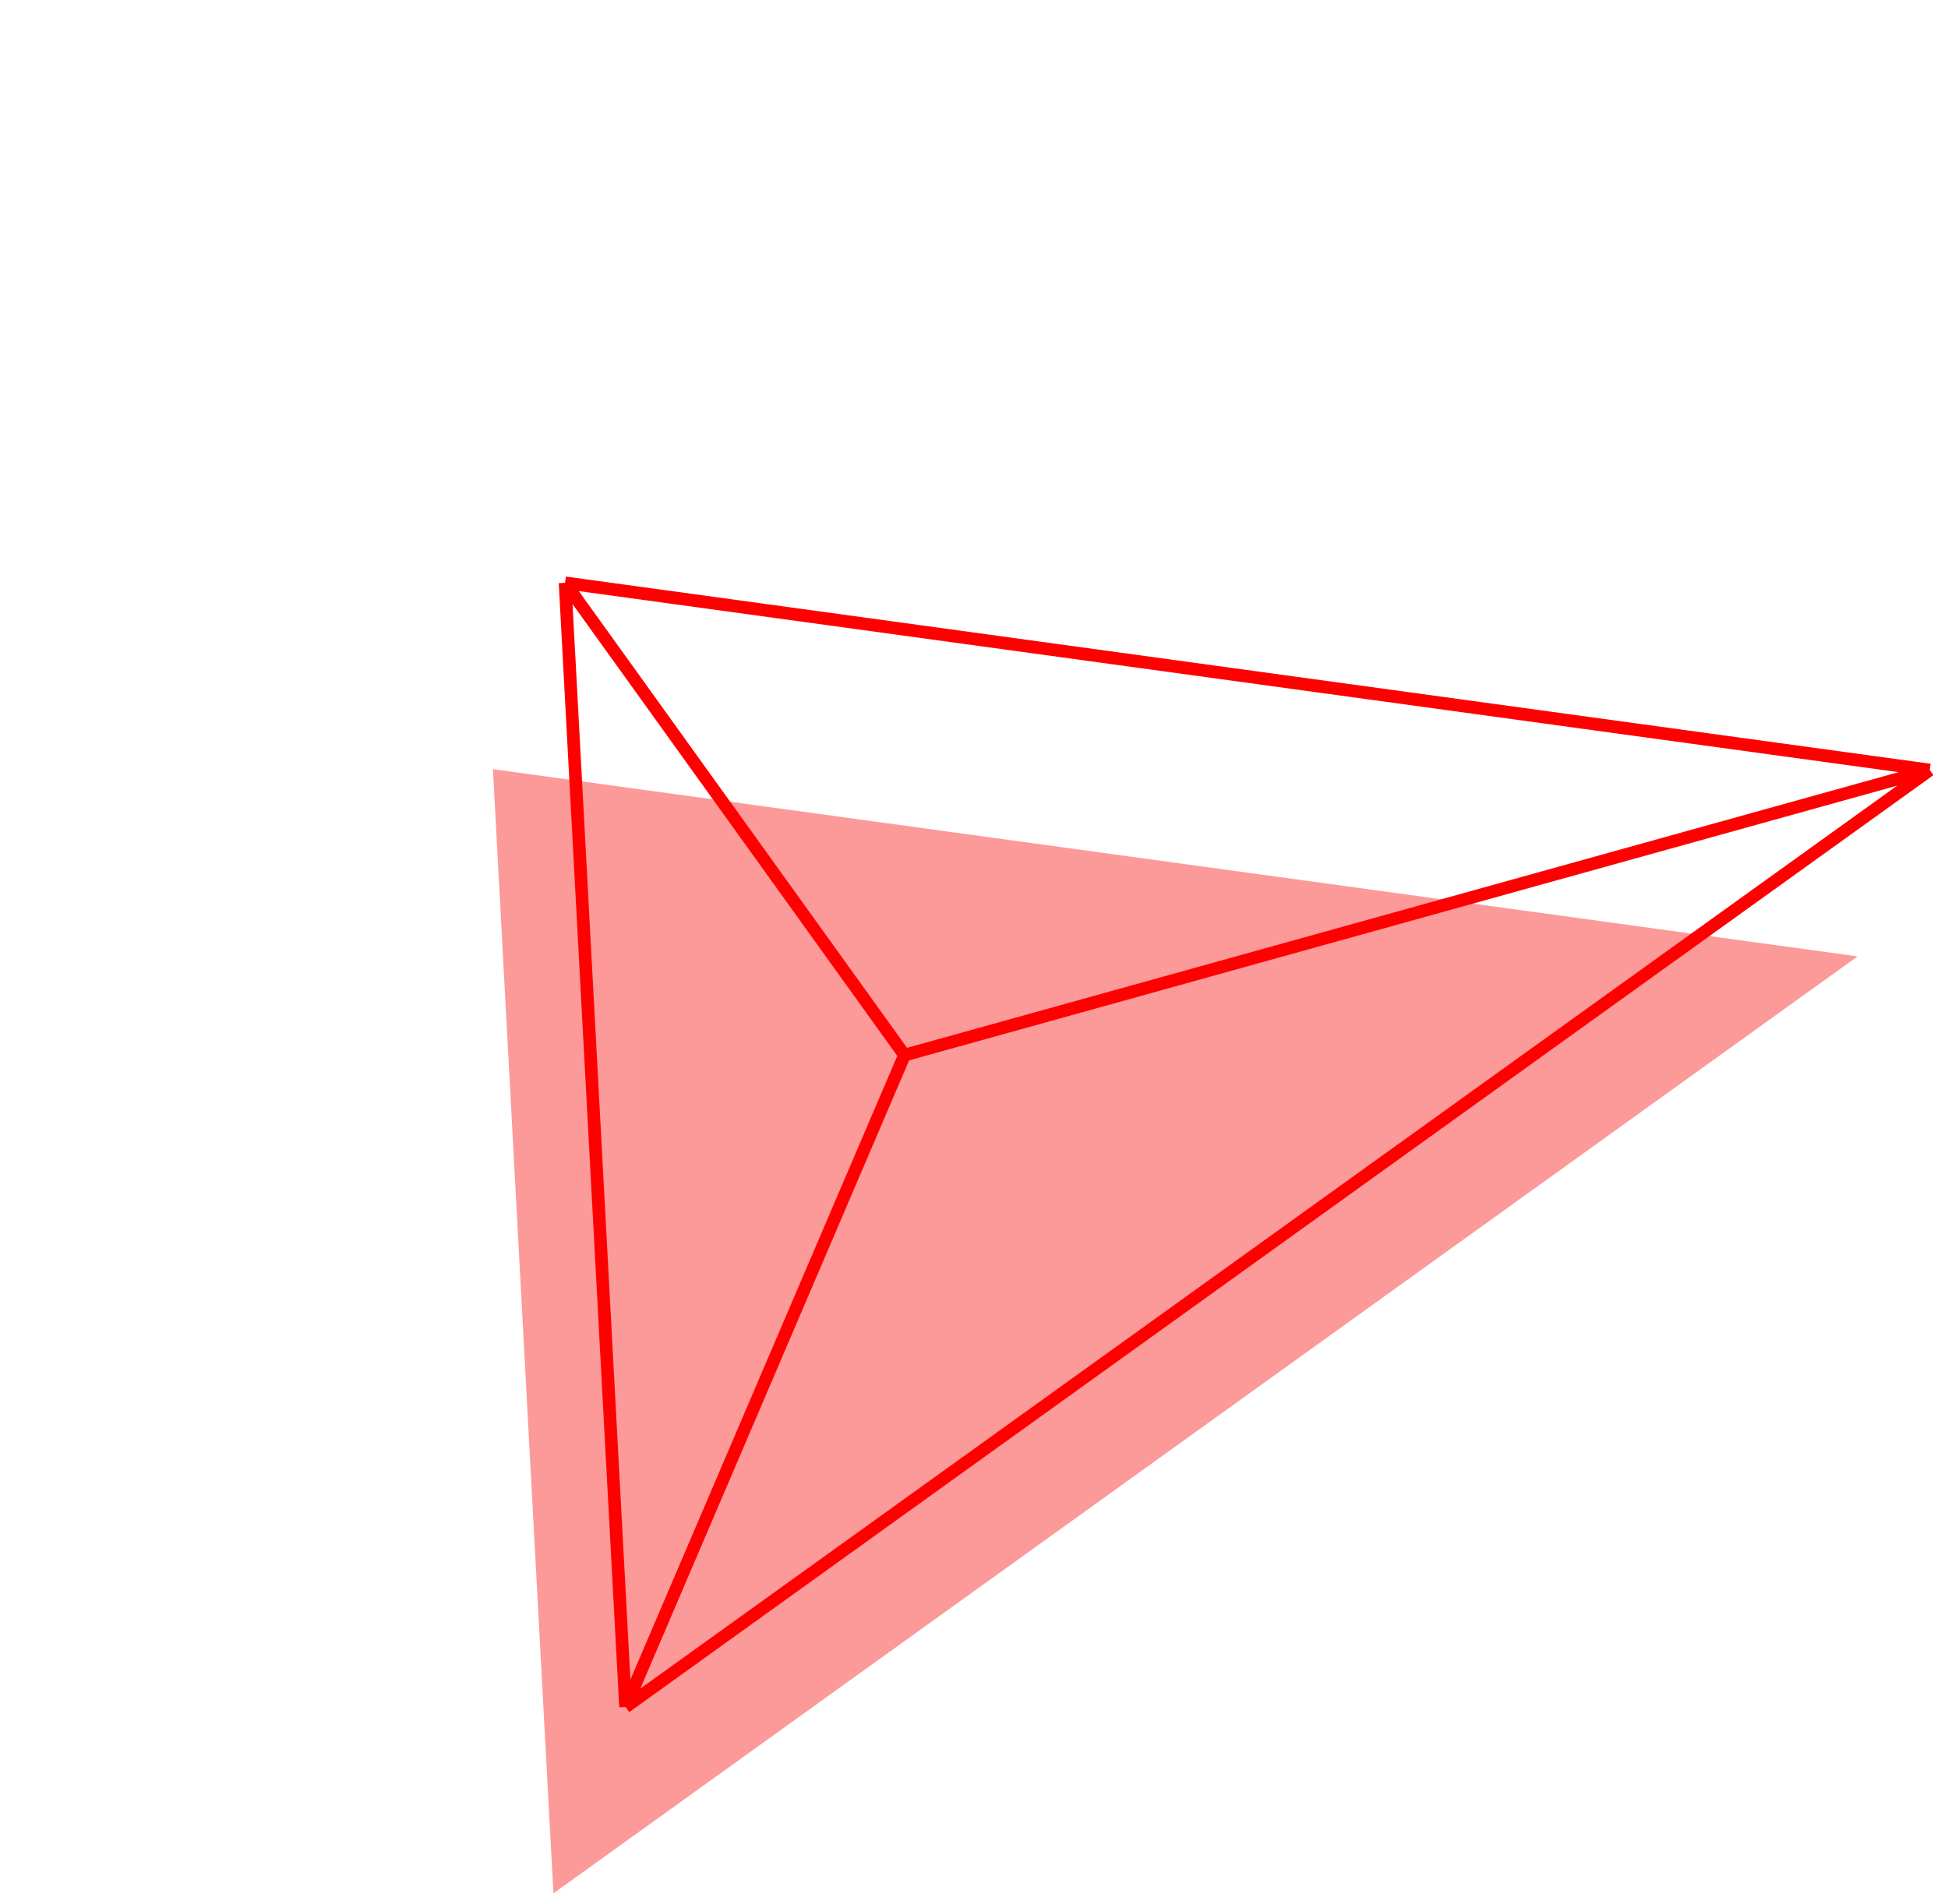
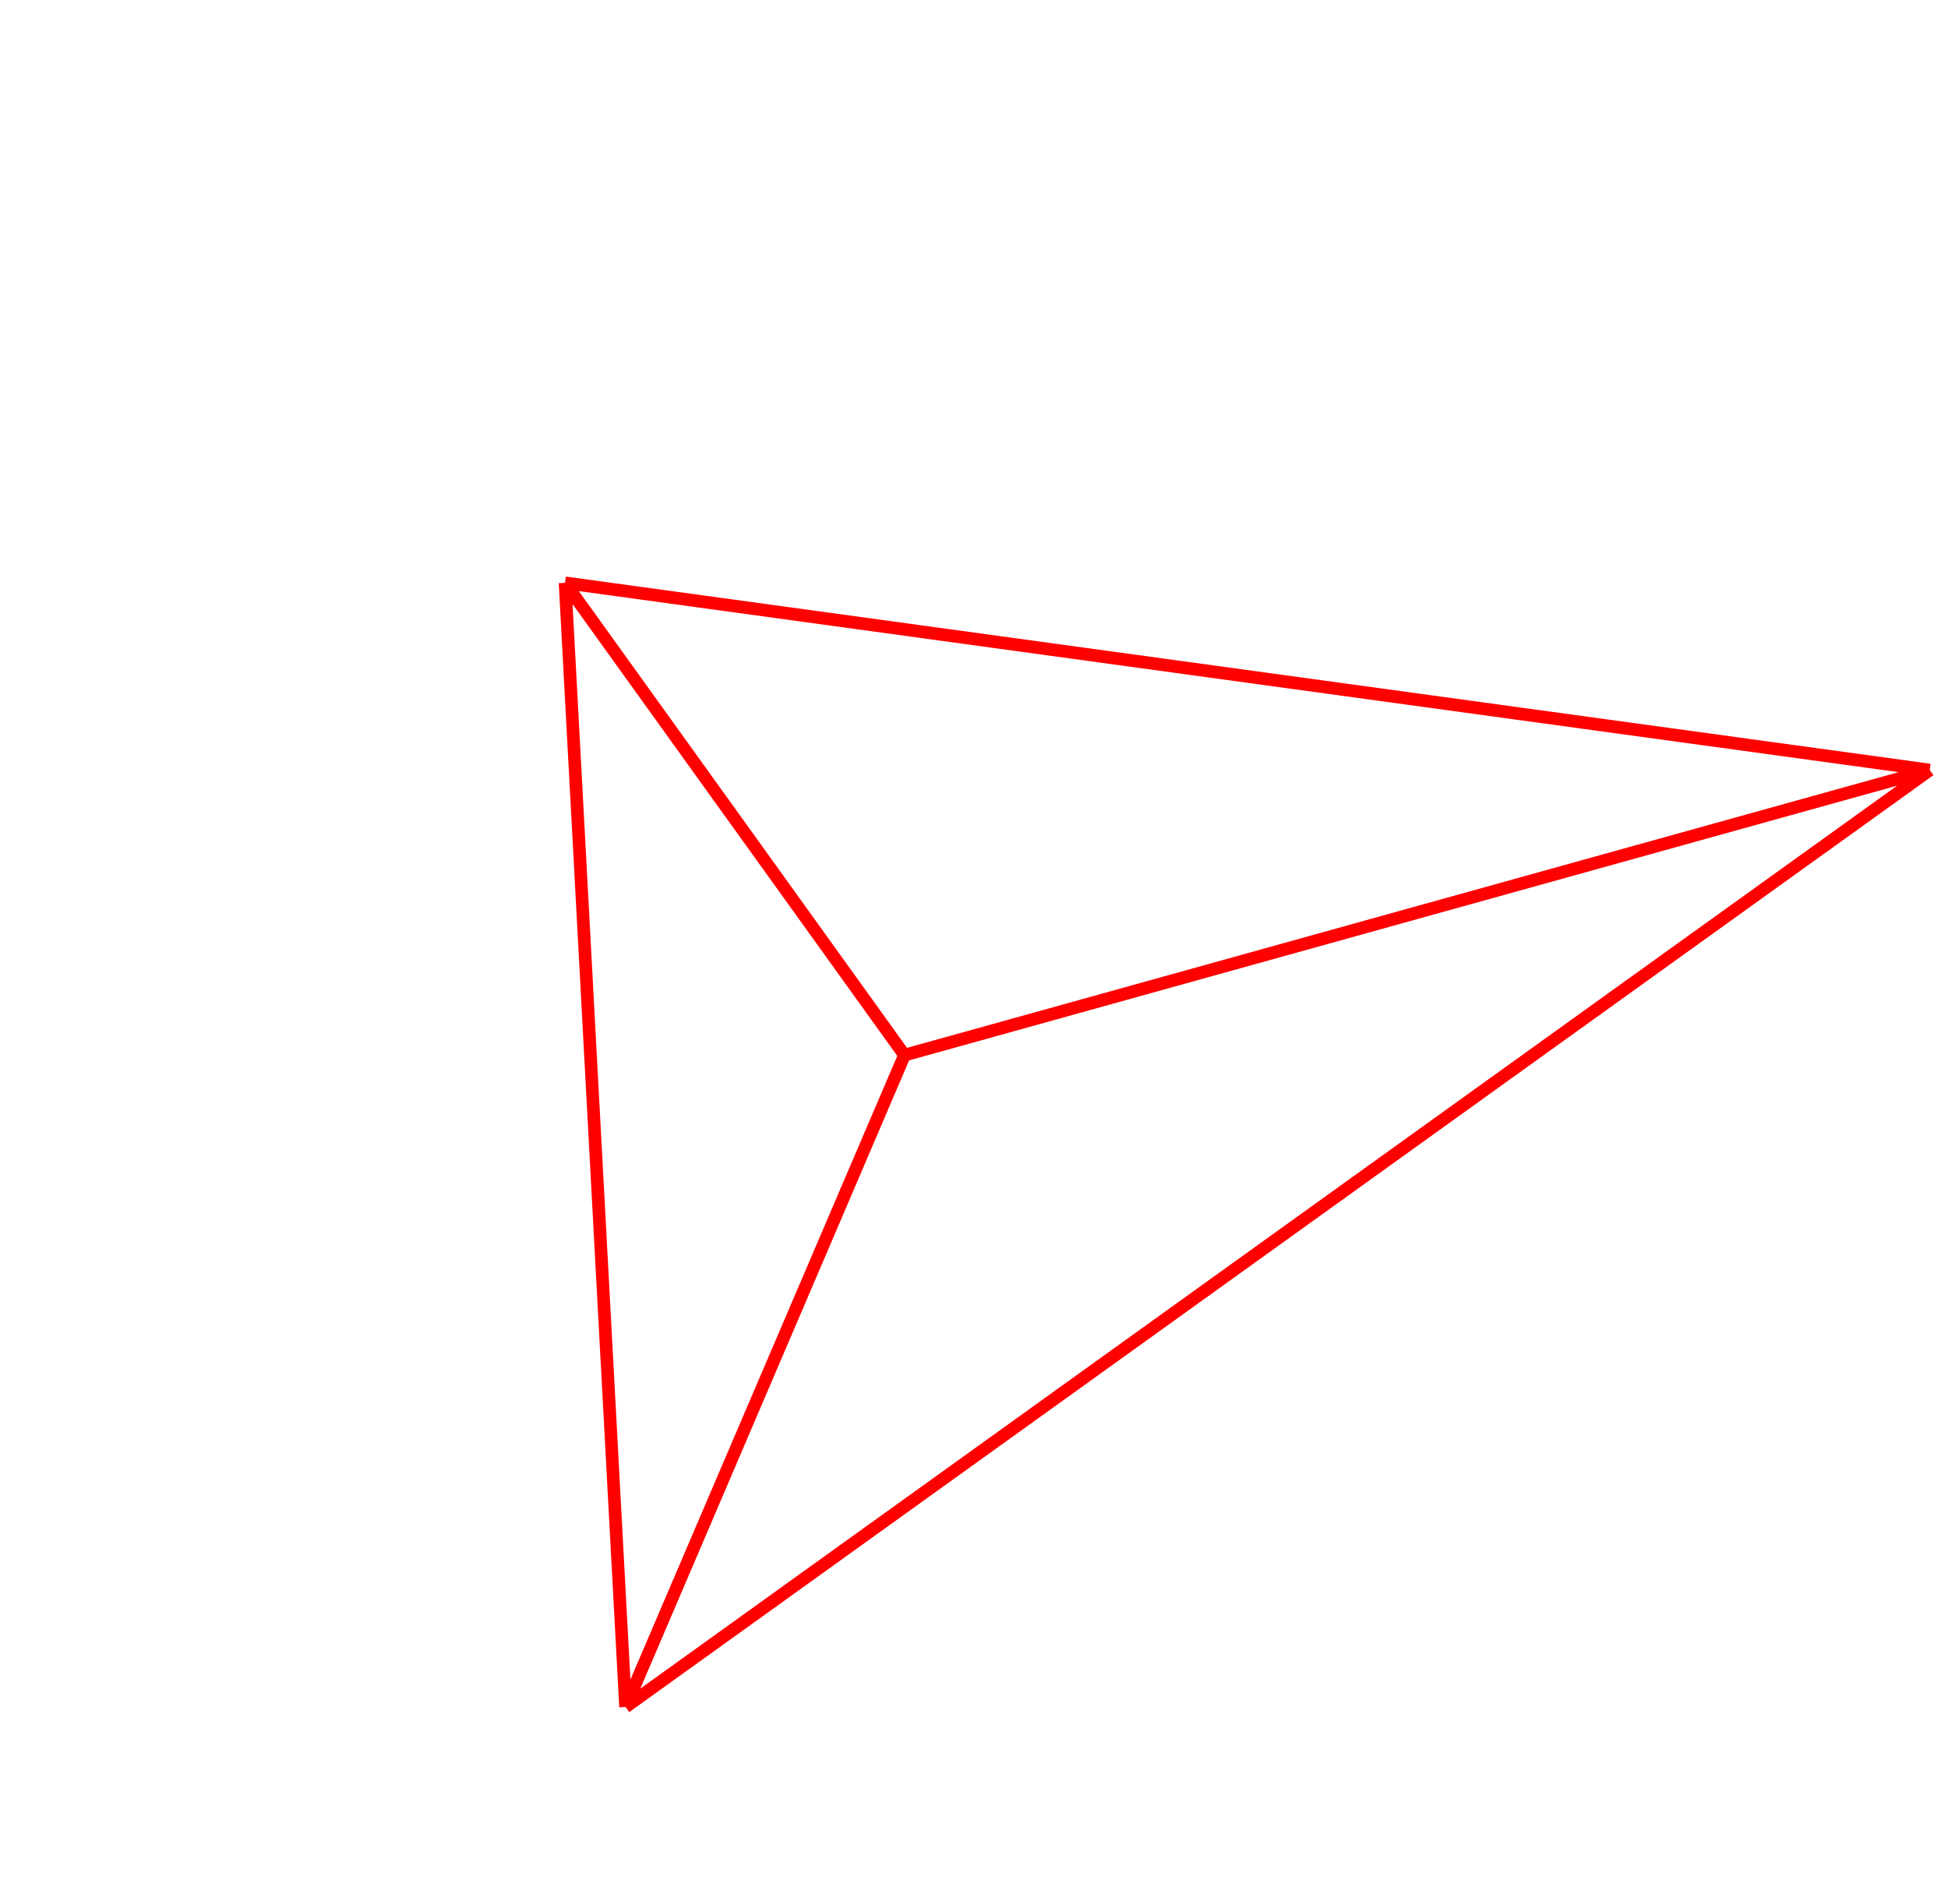
<svg xmlns="http://www.w3.org/2000/svg" width="135" height="132" viewBox="0 0 135 132" fill="none">
-   <path d="M34.16 53.316L128.734 66.292L38.353 131.237L34.16 53.316Z" fill="#FC9999" />
  <path d="M39.16 40.399L43.353 118.32M39.16 40.399L133.734 53.375M39.16 40.399L62.683 73.135M43.353 118.32L133.734 53.375M43.353 118.32L62.683 73.135M133.734 53.375L62.683 73.135" stroke="#FF0000" stroke-width="0.876" />
</svg>